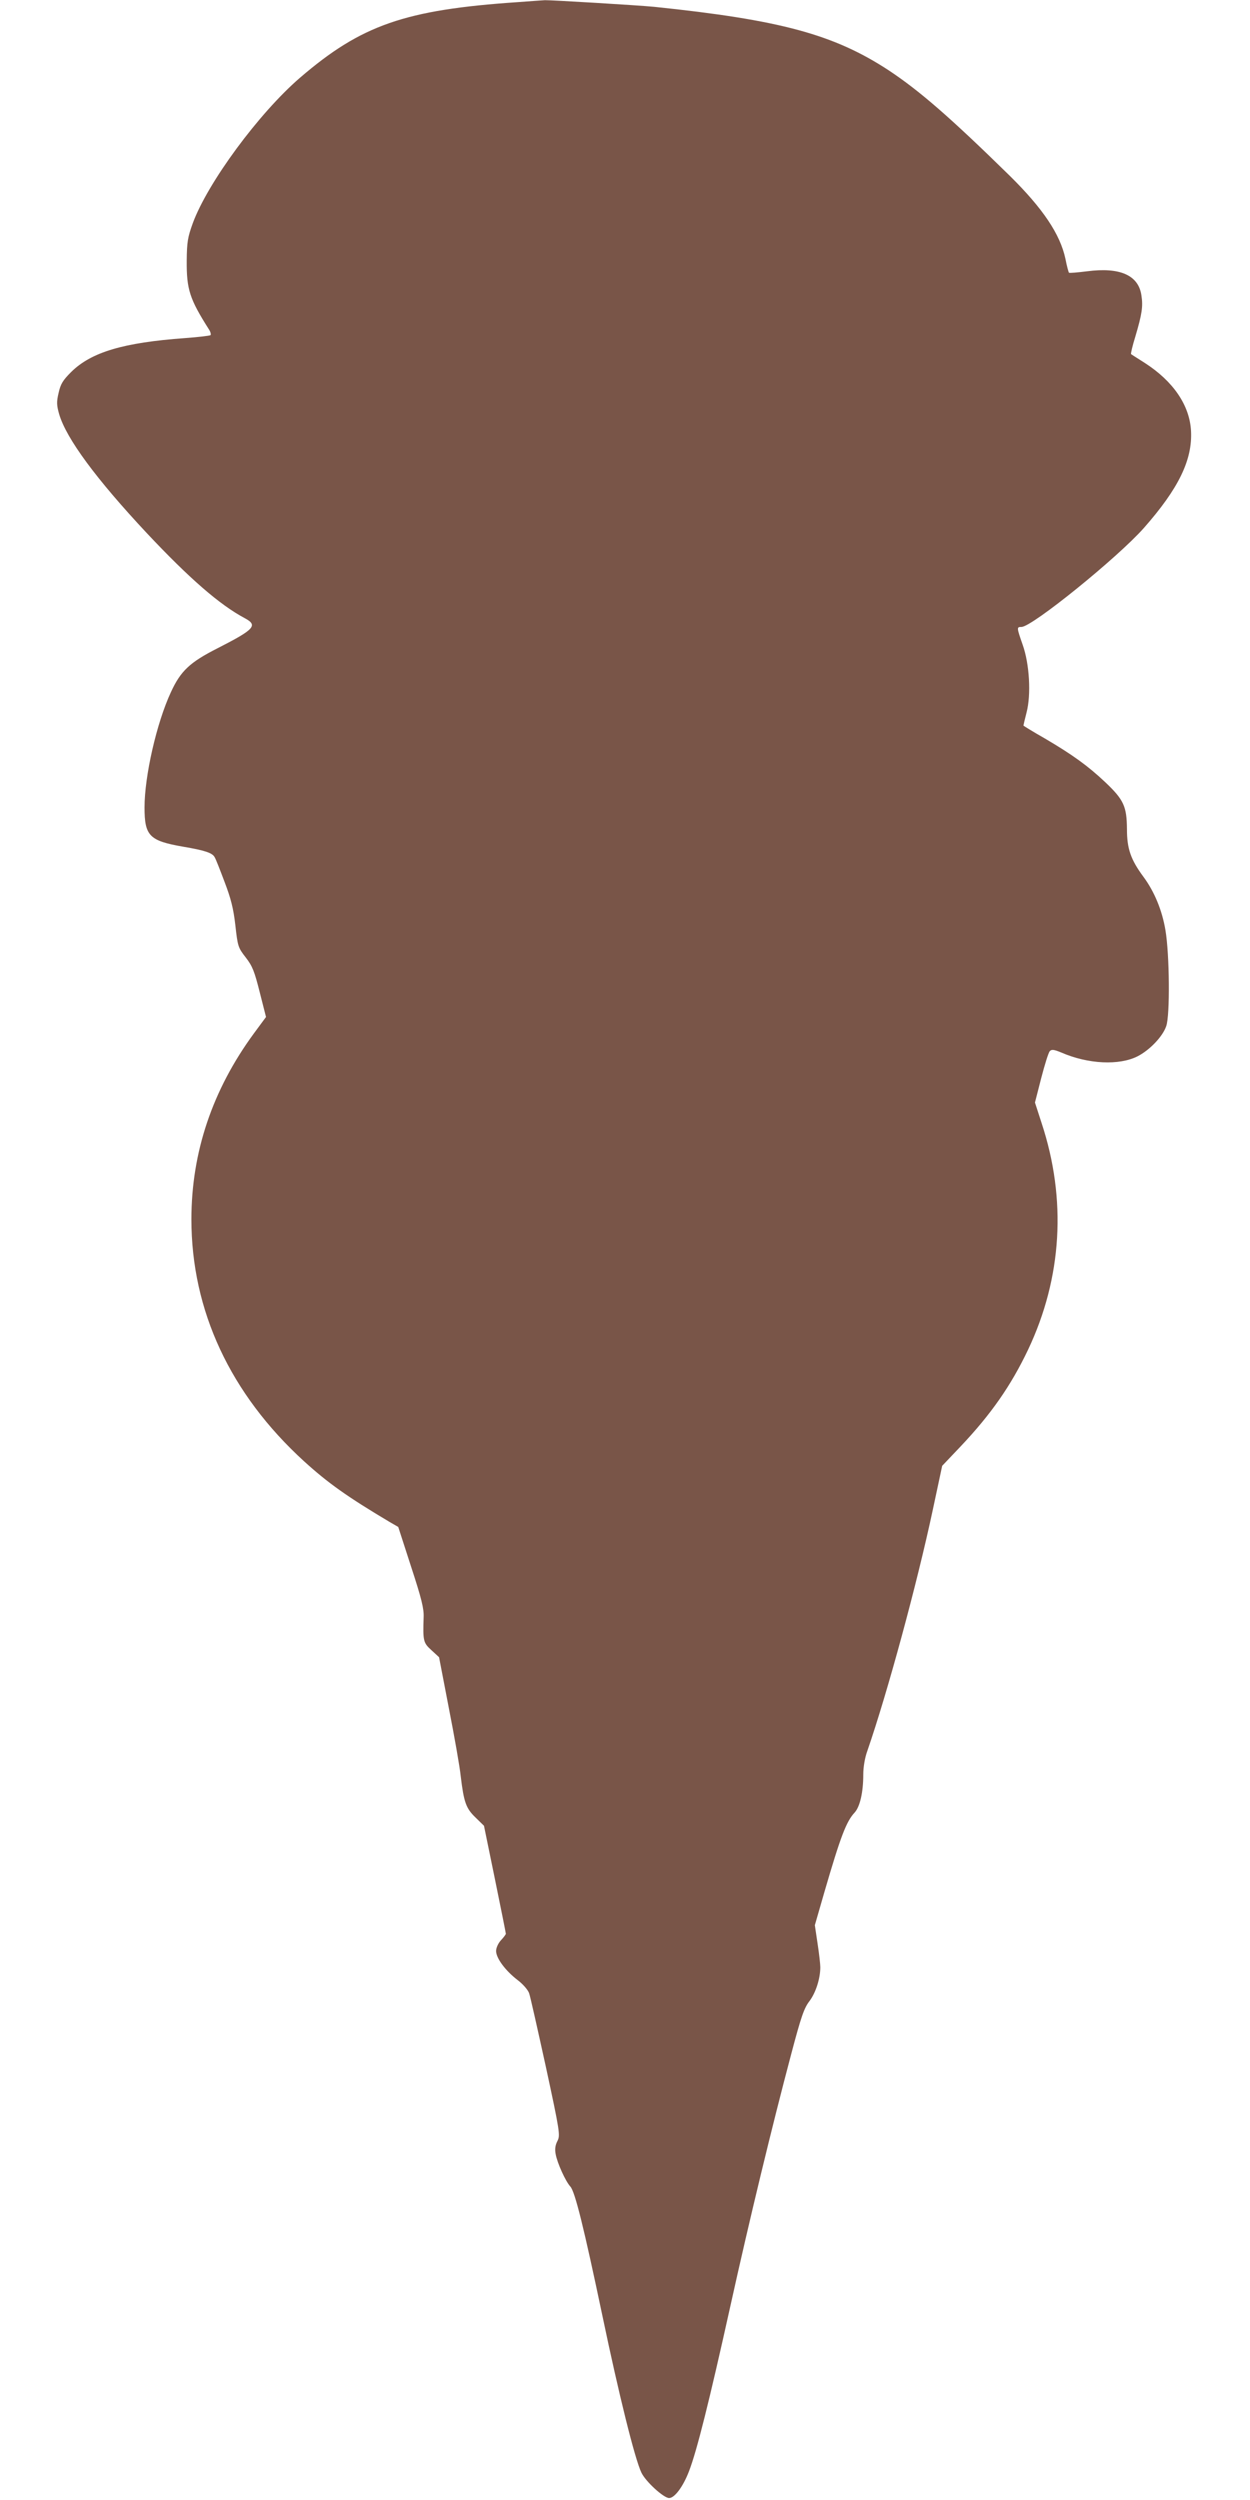
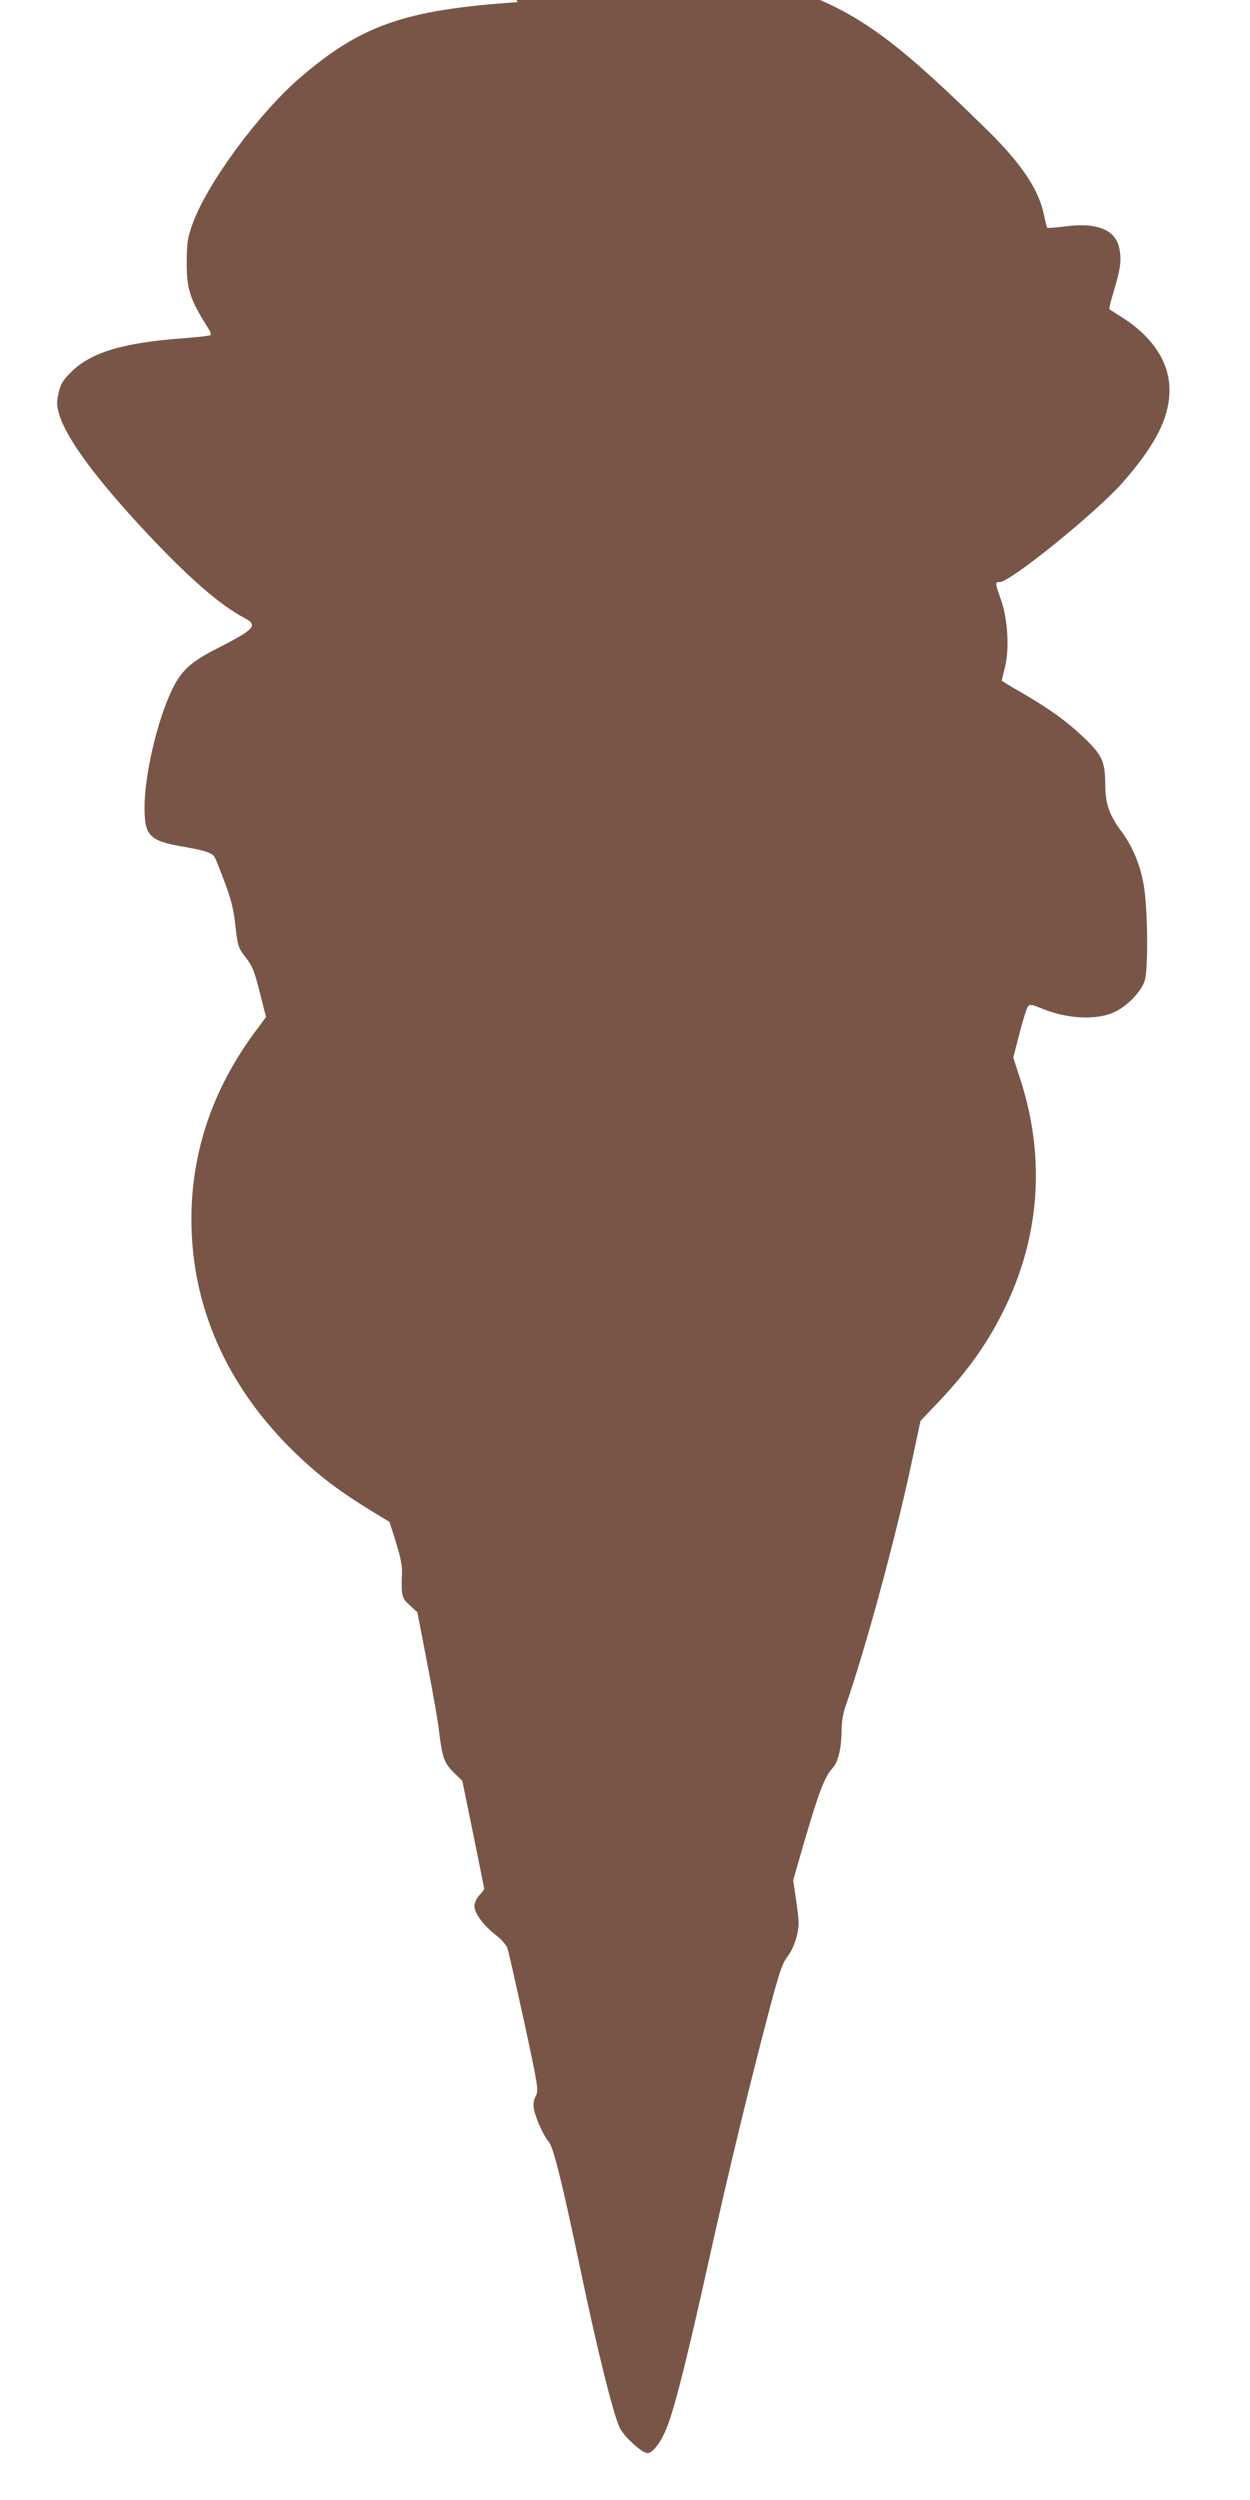
<svg xmlns="http://www.w3.org/2000/svg" version="1.0" width="640pt" height="1280pt" viewBox="0 0 640 1280" preserveAspectRatio="xMidYMid meet">
  <g transform="translate(0,1280) scale(0.1,-0.1)" fill="#795548" stroke="none">
-     <path d="M2650 12789 c-576 -39 -800 -117 -1114 -387 -211 -182 -473 -538 -549 -745 -26 -72 -30 -96 -31 -192 -1 -147 15 -196 114 -352 8 -12 11 -25 8 -29 -4 -3 -62 -10 -130 -15 -317 -23 -481 -72 -584 -174 -42 -42 -54 -61 -64 -107 -11 -46 -10 -63 3 -109 37 -125 189 -331 449 -609 217 -231 373 -367 501 -435 69 -37 51 -57 -139 -154 -142 -72 -189 -116 -239 -225 -73 -157 -135 -429 -135 -590 0 -146 25 -171 197 -201 112 -19 151 -32 162 -54 6 -9 28 -66 51 -127 32 -84 45 -134 55 -221 12 -108 14 -115 53 -165 35 -45 45 -72 72 -179 l32 -126 -62 -84 c-212 -289 -320 -608 -320 -952 0 -467 199 -894 577 -1239 122 -111 222 -182 437 -310 l45 -26 66 -204 c53 -162 66 -214 64 -258 -4 -122 -2 -131 40 -169 l39 -36 50 -260 c28 -143 56 -300 61 -350 16 -133 27 -164 76 -211 l43 -42 56 -273 c31 -151 56 -277 56 -280 0 -3 -11 -18 -25 -33 -14 -15 -25 -39 -25 -55 0 -37 48 -101 109 -148 28 -21 54 -51 60 -68 6 -16 44 -187 86 -378 72 -334 74 -350 59 -379 -11 -21 -14 -42 -9 -67 8 -46 51 -140 75 -166 24 -26 69 -208 165 -665 83 -397 165 -729 199 -800 22 -46 114 -130 142 -130 28 0 72 59 102 138 40 104 103 355 212 847 97 439 213 919 311 1288 51 193 66 236 94 272 32 43 55 115 55 173 0 15 -6 69 -14 121 l-14 94 49 170 c83 285 112 361 155 407 27 30 44 103 44 195 0 37 8 86 21 121 103 298 254 854 335 1234 l48 225 95 100 c155 164 257 310 345 495 174 368 198 769 69 1160 l-34 105 32 125 c18 69 37 131 44 138 9 10 20 9 59 -7 138 -60 297 -67 391 -19 62 32 128 101 146 154 20 55 17 369 -4 492 -17 101 -56 196 -112 272 -66 89 -85 145 -85 245 -1 116 -16 150 -111 240 -89 84 -168 141 -311 225 -60 34 -108 64 -108 65 0 2 7 32 16 67 24 92 15 249 -20 347 -31 89 -31 91 -6 91 54 0 491 354 626 506 179 203 250 350 242 498 -7 131 -91 254 -237 348 -36 23 -68 43 -70 45 -2 2 7 42 22 90 34 115 40 154 31 211 -15 103 -110 145 -278 123 -49 -6 -91 -10 -93 -7 -2 2 -11 34 -18 71 -27 126 -115 257 -284 424 -307 301 -464 437 -621 541 -281 184 -555 258 -1200 325 -80 8 -531 35 -560 34 -14 -1 -77 -5 -140 -10z" />
+     <path d="M2650 12789 c-576 -39 -800 -117 -1114 -387 -211 -182 -473 -538 -549 -745 -26 -72 -30 -96 -31 -192 -1 -147 15 -196 114 -352 8 -12 11 -25 8 -29 -4 -3 -62 -10 -130 -15 -317 -23 -481 -72 -584 -174 -42 -42 -54 -61 -64 -107 -11 -46 -10 -63 3 -109 37 -125 189 -331 449 -609 217 -231 373 -367 501 -435 69 -37 51 -57 -139 -154 -142 -72 -189 -116 -239 -225 -73 -157 -135 -429 -135 -590 0 -146 25 -171 197 -201 112 -19 151 -32 162 -54 6 -9 28 -66 51 -127 32 -84 45 -134 55 -221 12 -108 14 -115 53 -165 35 -45 45 -72 72 -179 l32 -126 -62 -84 c-212 -289 -320 -608 -320 -952 0 -467 199 -894 577 -1239 122 -111 222 -182 437 -310 c53 -162 66 -214 64 -258 -4 -122 -2 -131 40 -169 l39 -36 50 -260 c28 -143 56 -300 61 -350 16 -133 27 -164 76 -211 l43 -42 56 -273 c31 -151 56 -277 56 -280 0 -3 -11 -18 -25 -33 -14 -15 -25 -39 -25 -55 0 -37 48 -101 109 -148 28 -21 54 -51 60 -68 6 -16 44 -187 86 -378 72 -334 74 -350 59 -379 -11 -21 -14 -42 -9 -67 8 -46 51 -140 75 -166 24 -26 69 -208 165 -665 83 -397 165 -729 199 -800 22 -46 114 -130 142 -130 28 0 72 59 102 138 40 104 103 355 212 847 97 439 213 919 311 1288 51 193 66 236 94 272 32 43 55 115 55 173 0 15 -6 69 -14 121 l-14 94 49 170 c83 285 112 361 155 407 27 30 44 103 44 195 0 37 8 86 21 121 103 298 254 854 335 1234 l48 225 95 100 c155 164 257 310 345 495 174 368 198 769 69 1160 l-34 105 32 125 c18 69 37 131 44 138 9 10 20 9 59 -7 138 -60 297 -67 391 -19 62 32 128 101 146 154 20 55 17 369 -4 492 -17 101 -56 196 -112 272 -66 89 -85 145 -85 245 -1 116 -16 150 -111 240 -89 84 -168 141 -311 225 -60 34 -108 64 -108 65 0 2 7 32 16 67 24 92 15 249 -20 347 -31 89 -31 91 -6 91 54 0 491 354 626 506 179 203 250 350 242 498 -7 131 -91 254 -237 348 -36 23 -68 43 -70 45 -2 2 7 42 22 90 34 115 40 154 31 211 -15 103 -110 145 -278 123 -49 -6 -91 -10 -93 -7 -2 2 -11 34 -18 71 -27 126 -115 257 -284 424 -307 301 -464 437 -621 541 -281 184 -555 258 -1200 325 -80 8 -531 35 -560 34 -14 -1 -77 -5 -140 -10z" />
  </g>
</svg>